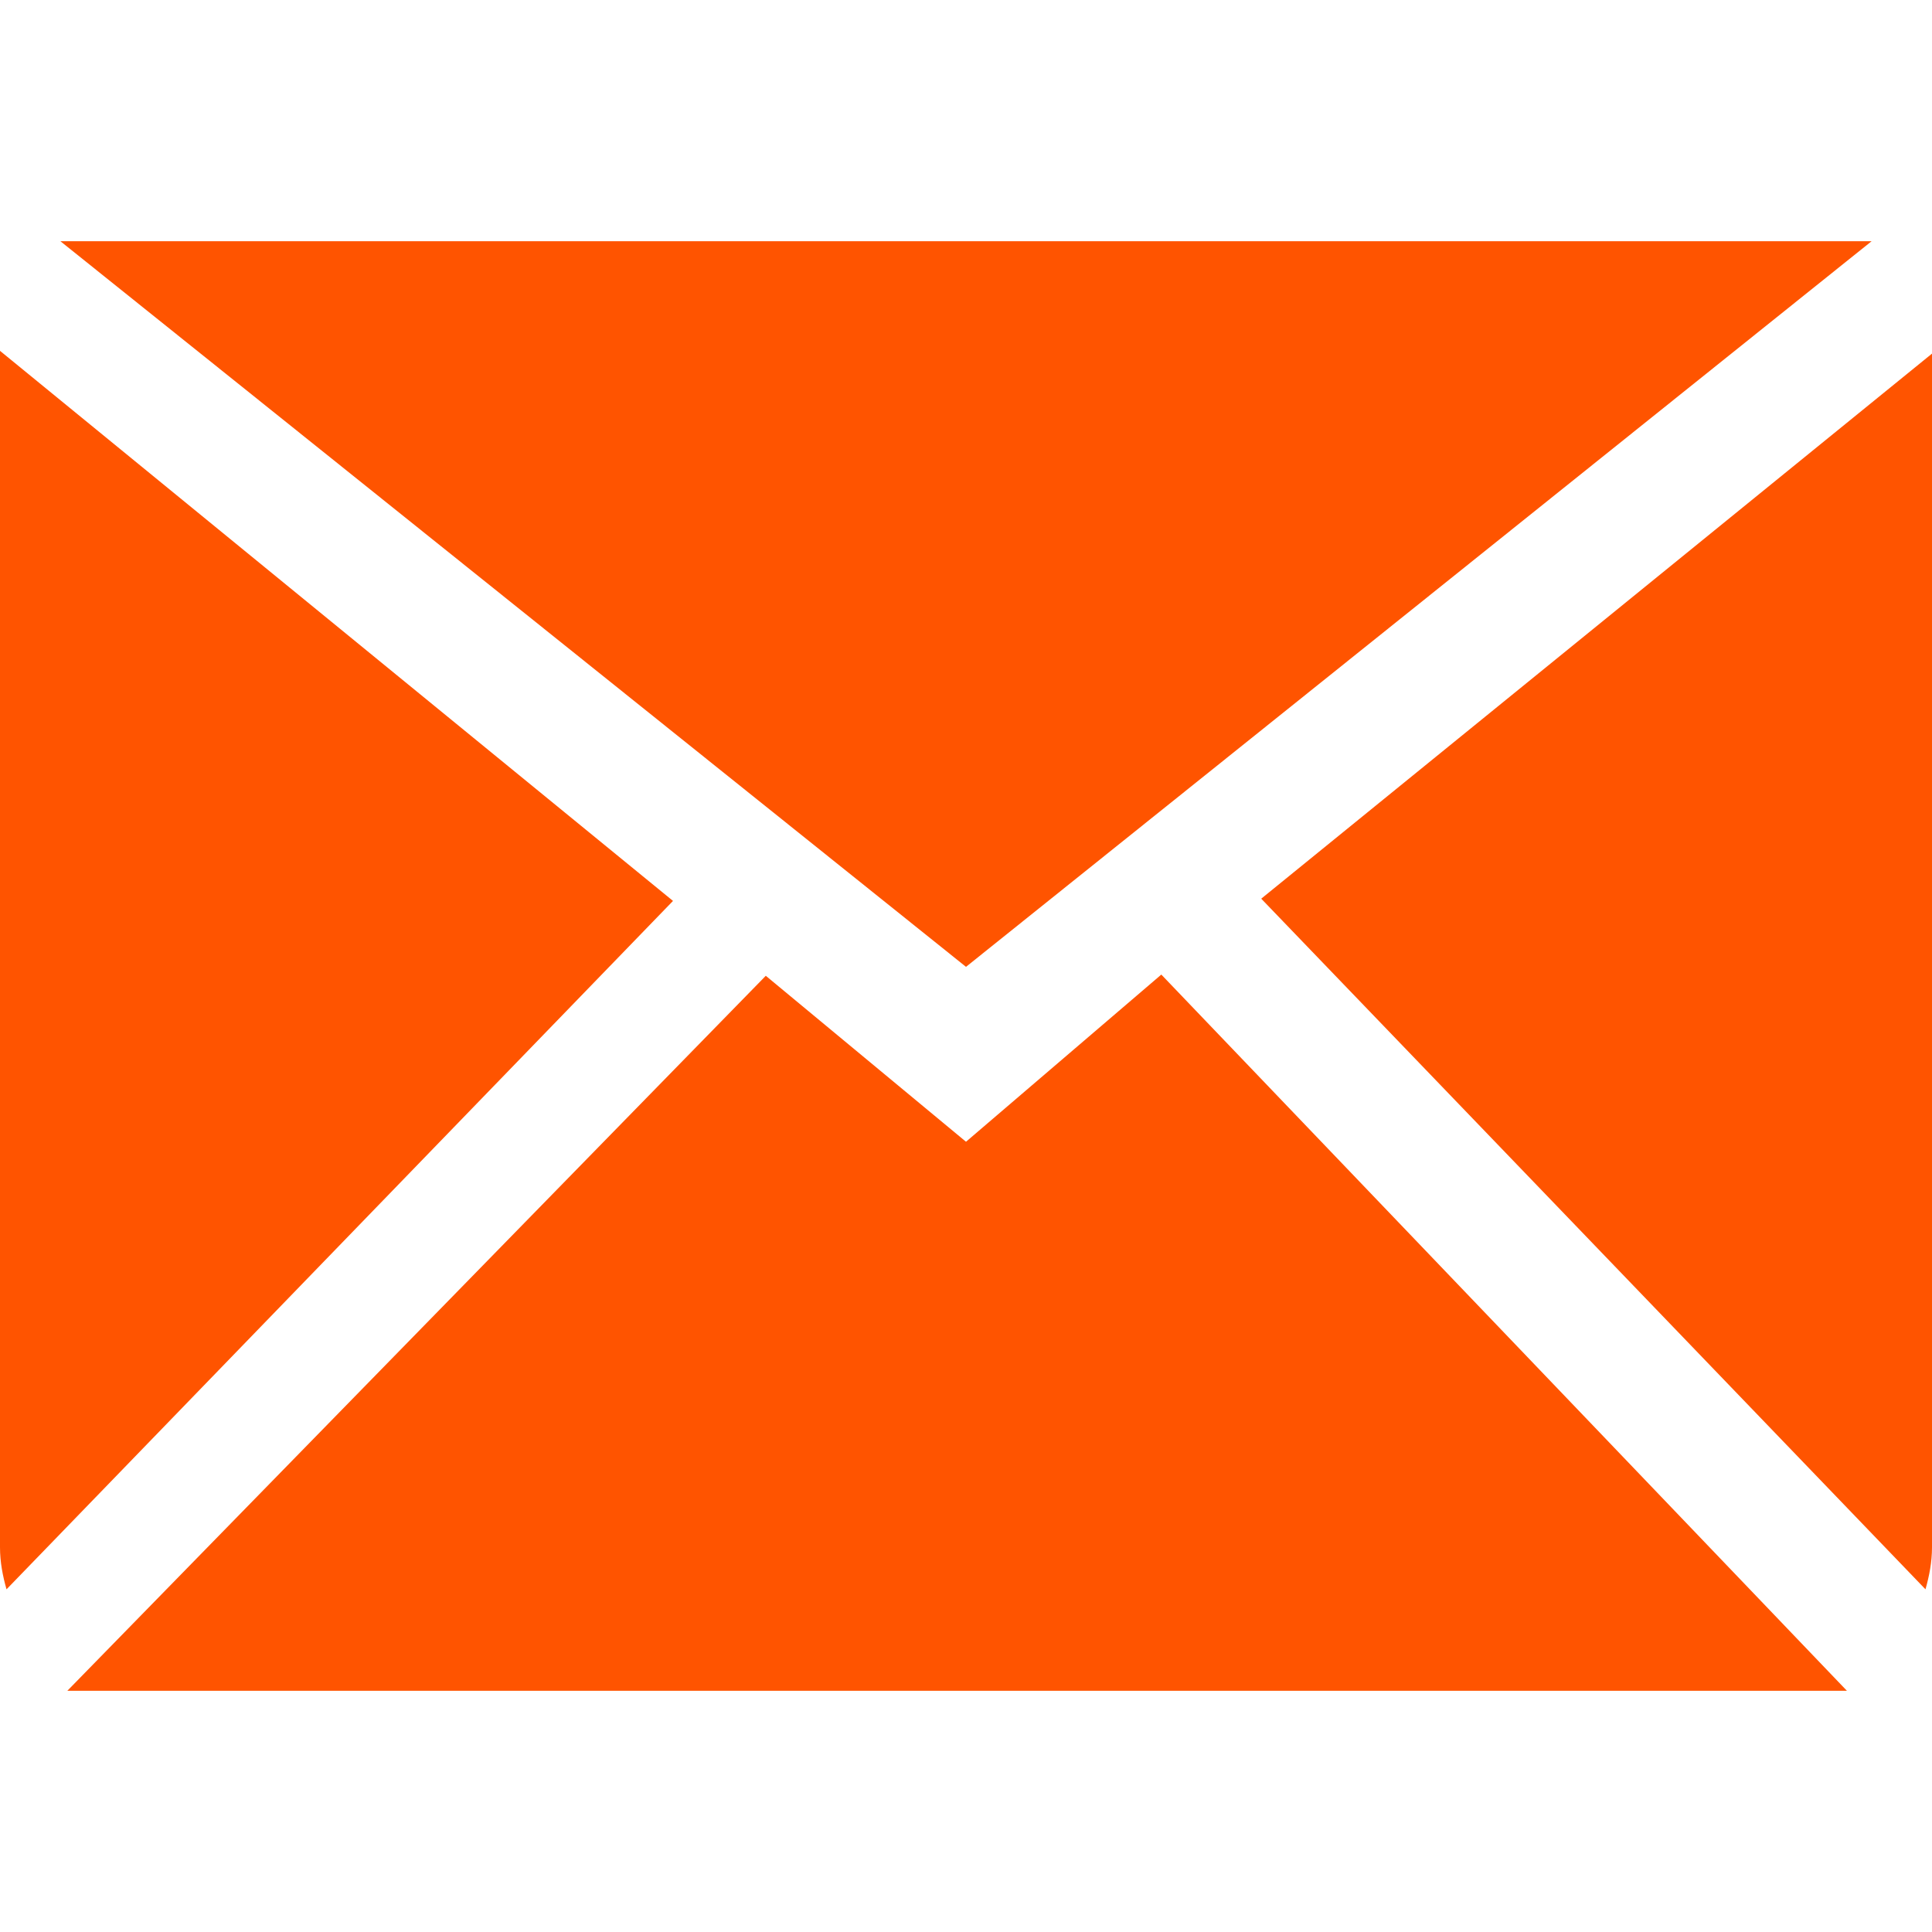
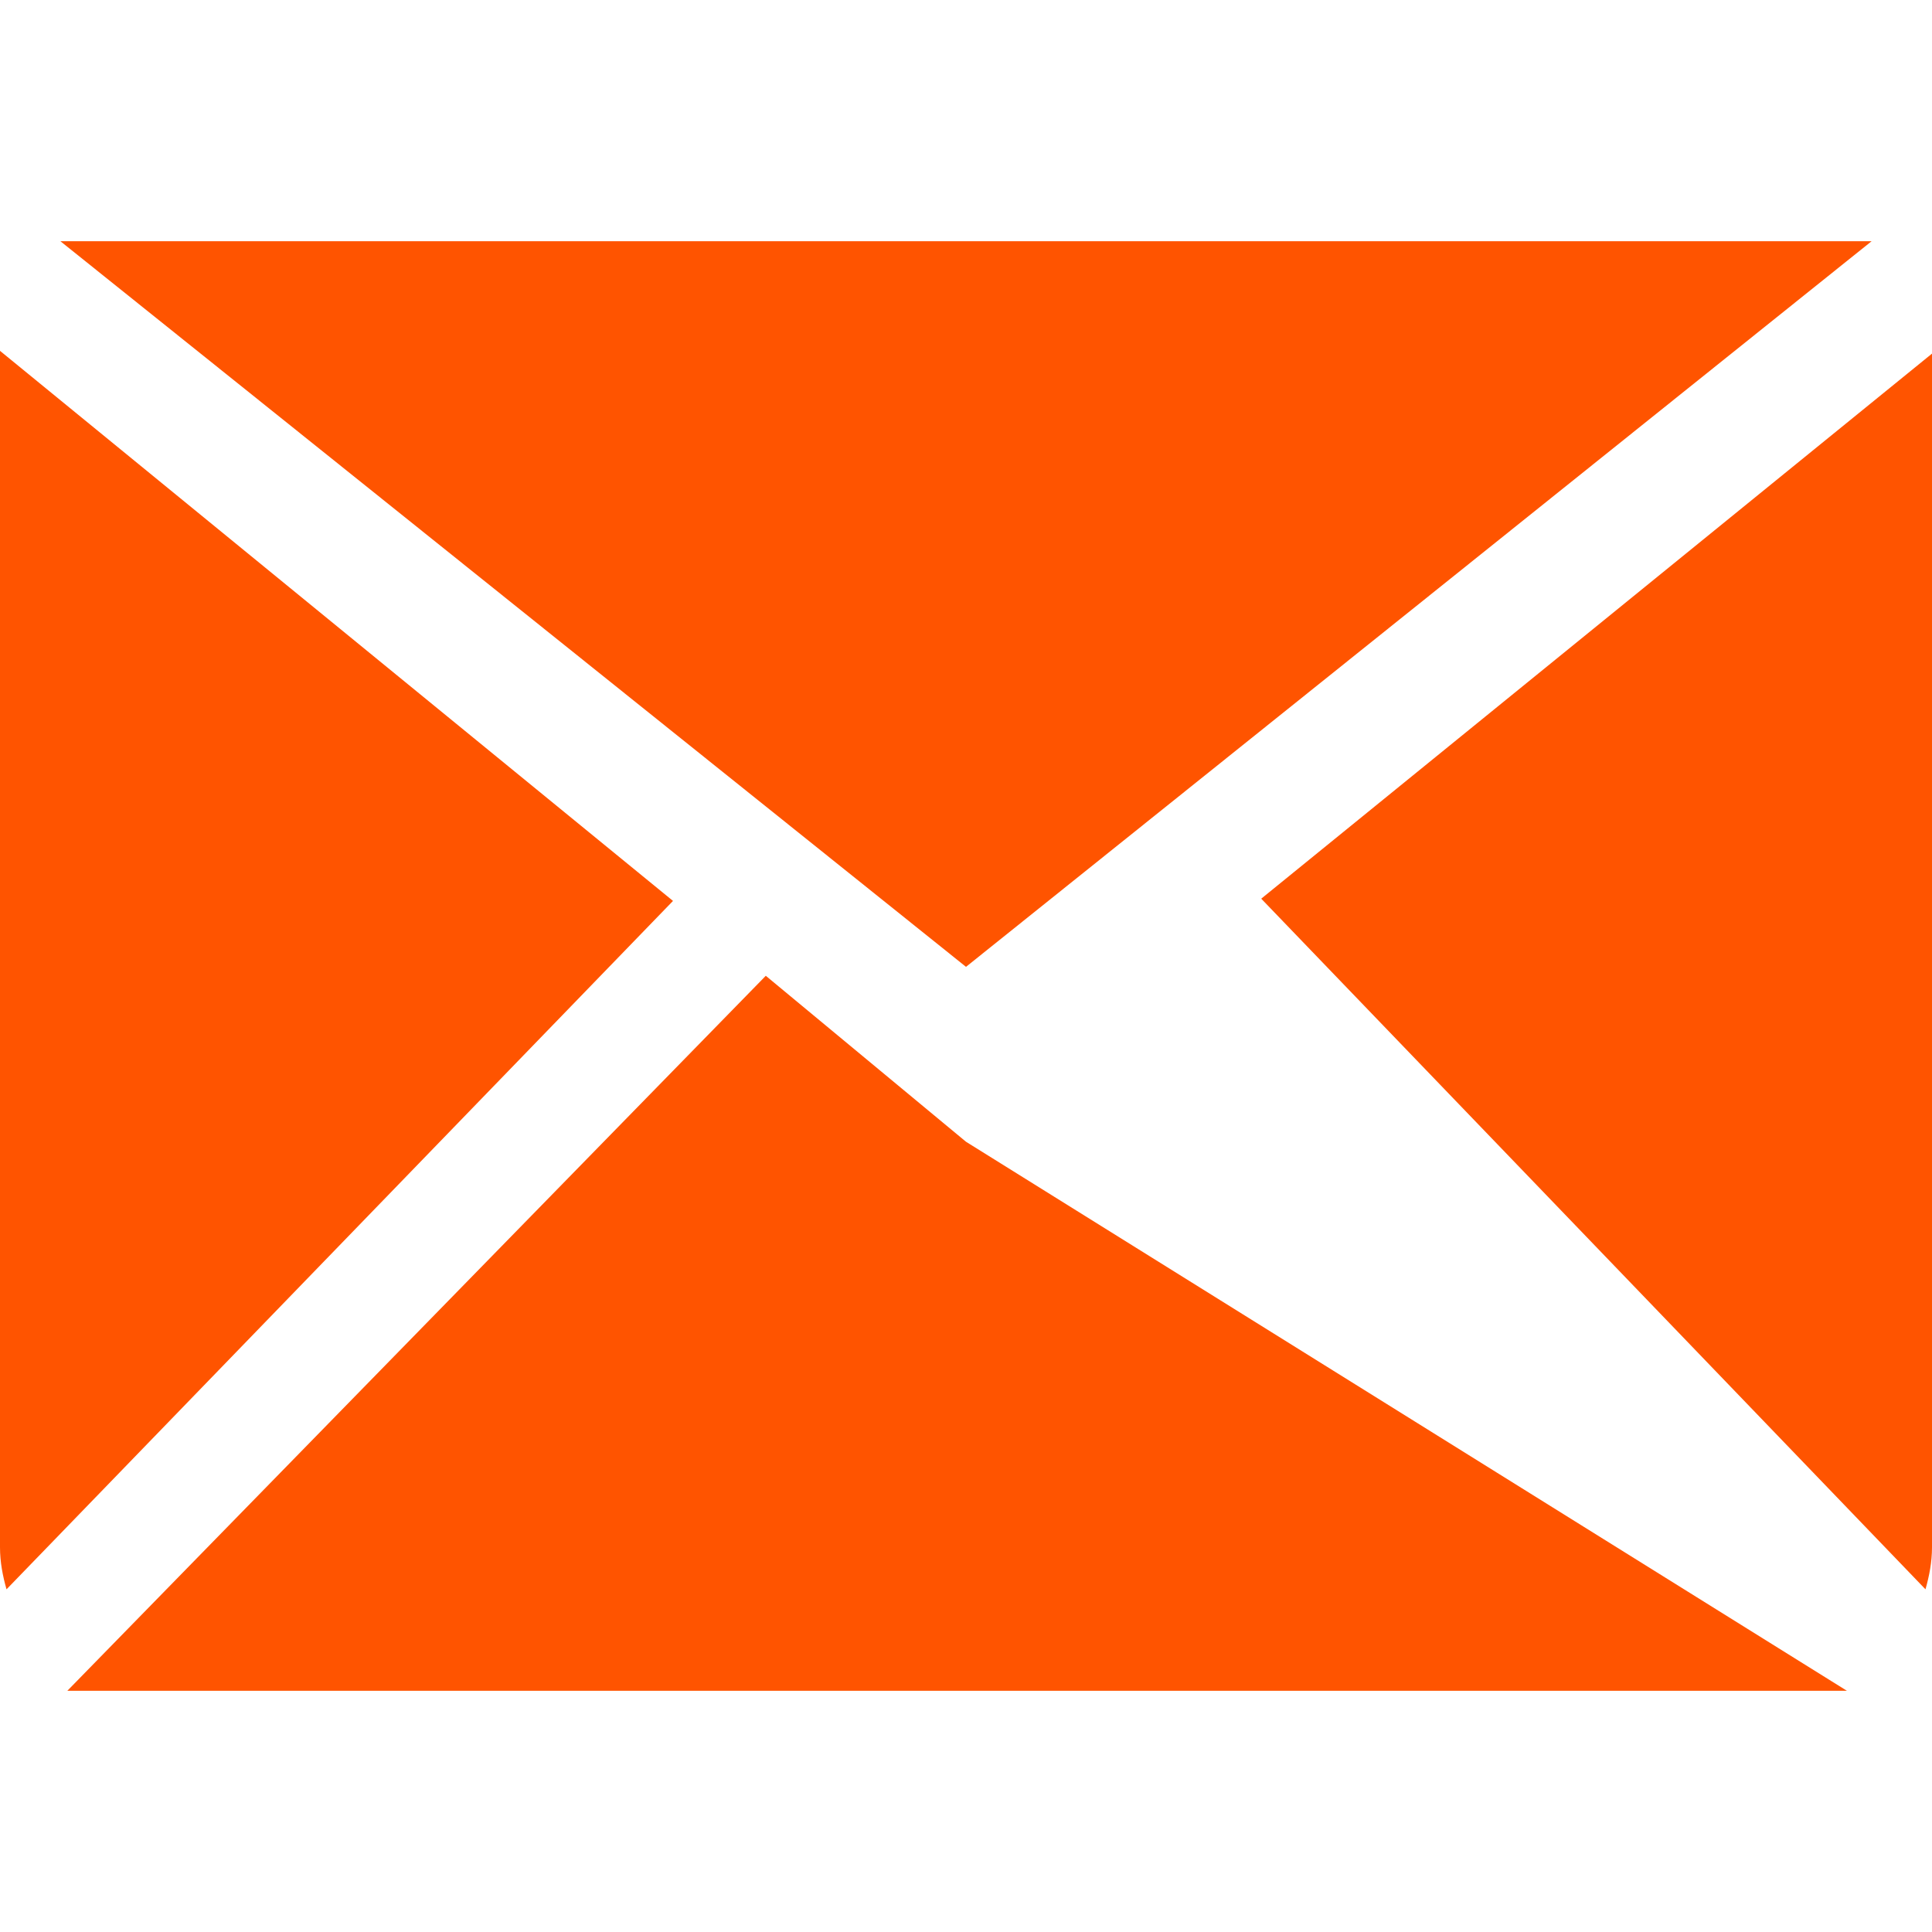
<svg xmlns="http://www.w3.org/2000/svg" version="1.1" width="800px" height="800px" viewBox="0,0,256,256">
  <g fill="#ff5400" fill-rule="evenodd" stroke="none" stroke-width="1" stroke-linecap="butt" stroke-linejoin="miter" stroke-miterlimit="10" stroke-dasharray="" stroke-dashoffset="0" font-family="none" font-weight="none" font-size="none" text-anchor="none" style="mix-blend-mode: normal">
    <g>
      <g>
        <g transform="translate(0,31.96) scale(8,8)">
          <g id="Page-1">
            <g transform="translate(-414,-261)" id="Icon-Set-Filled">
-               <path d="M430,275.916l-3.316,-2.749l-11.569,11.843h29.476l-11.356,-11.863zM434.89,271.89l11.002,11.439c0.063,-0.222 0.108,-0.452 0.108,-0.695v-19.772zM414,262.816v19.818c0,0.243 0.045,0.473 0.108,0.695l11.039,-11.402zM445,261h-30l15,12.019z" id="mail" />
+               <path d="M430,275.916l-3.316,-2.749l-11.569,11.843h29.476zM434.89,271.89l11.002,11.439c0.063,-0.222 0.108,-0.452 0.108,-0.695v-19.772zM414,262.816v19.818c0,0.243 0.045,0.473 0.108,0.695l11.039,-11.402zM445,261h-30l15,12.019z" id="mail" />
            </g>
          </g>
        </g>
      </g>
    </g>
  </g>
</svg>